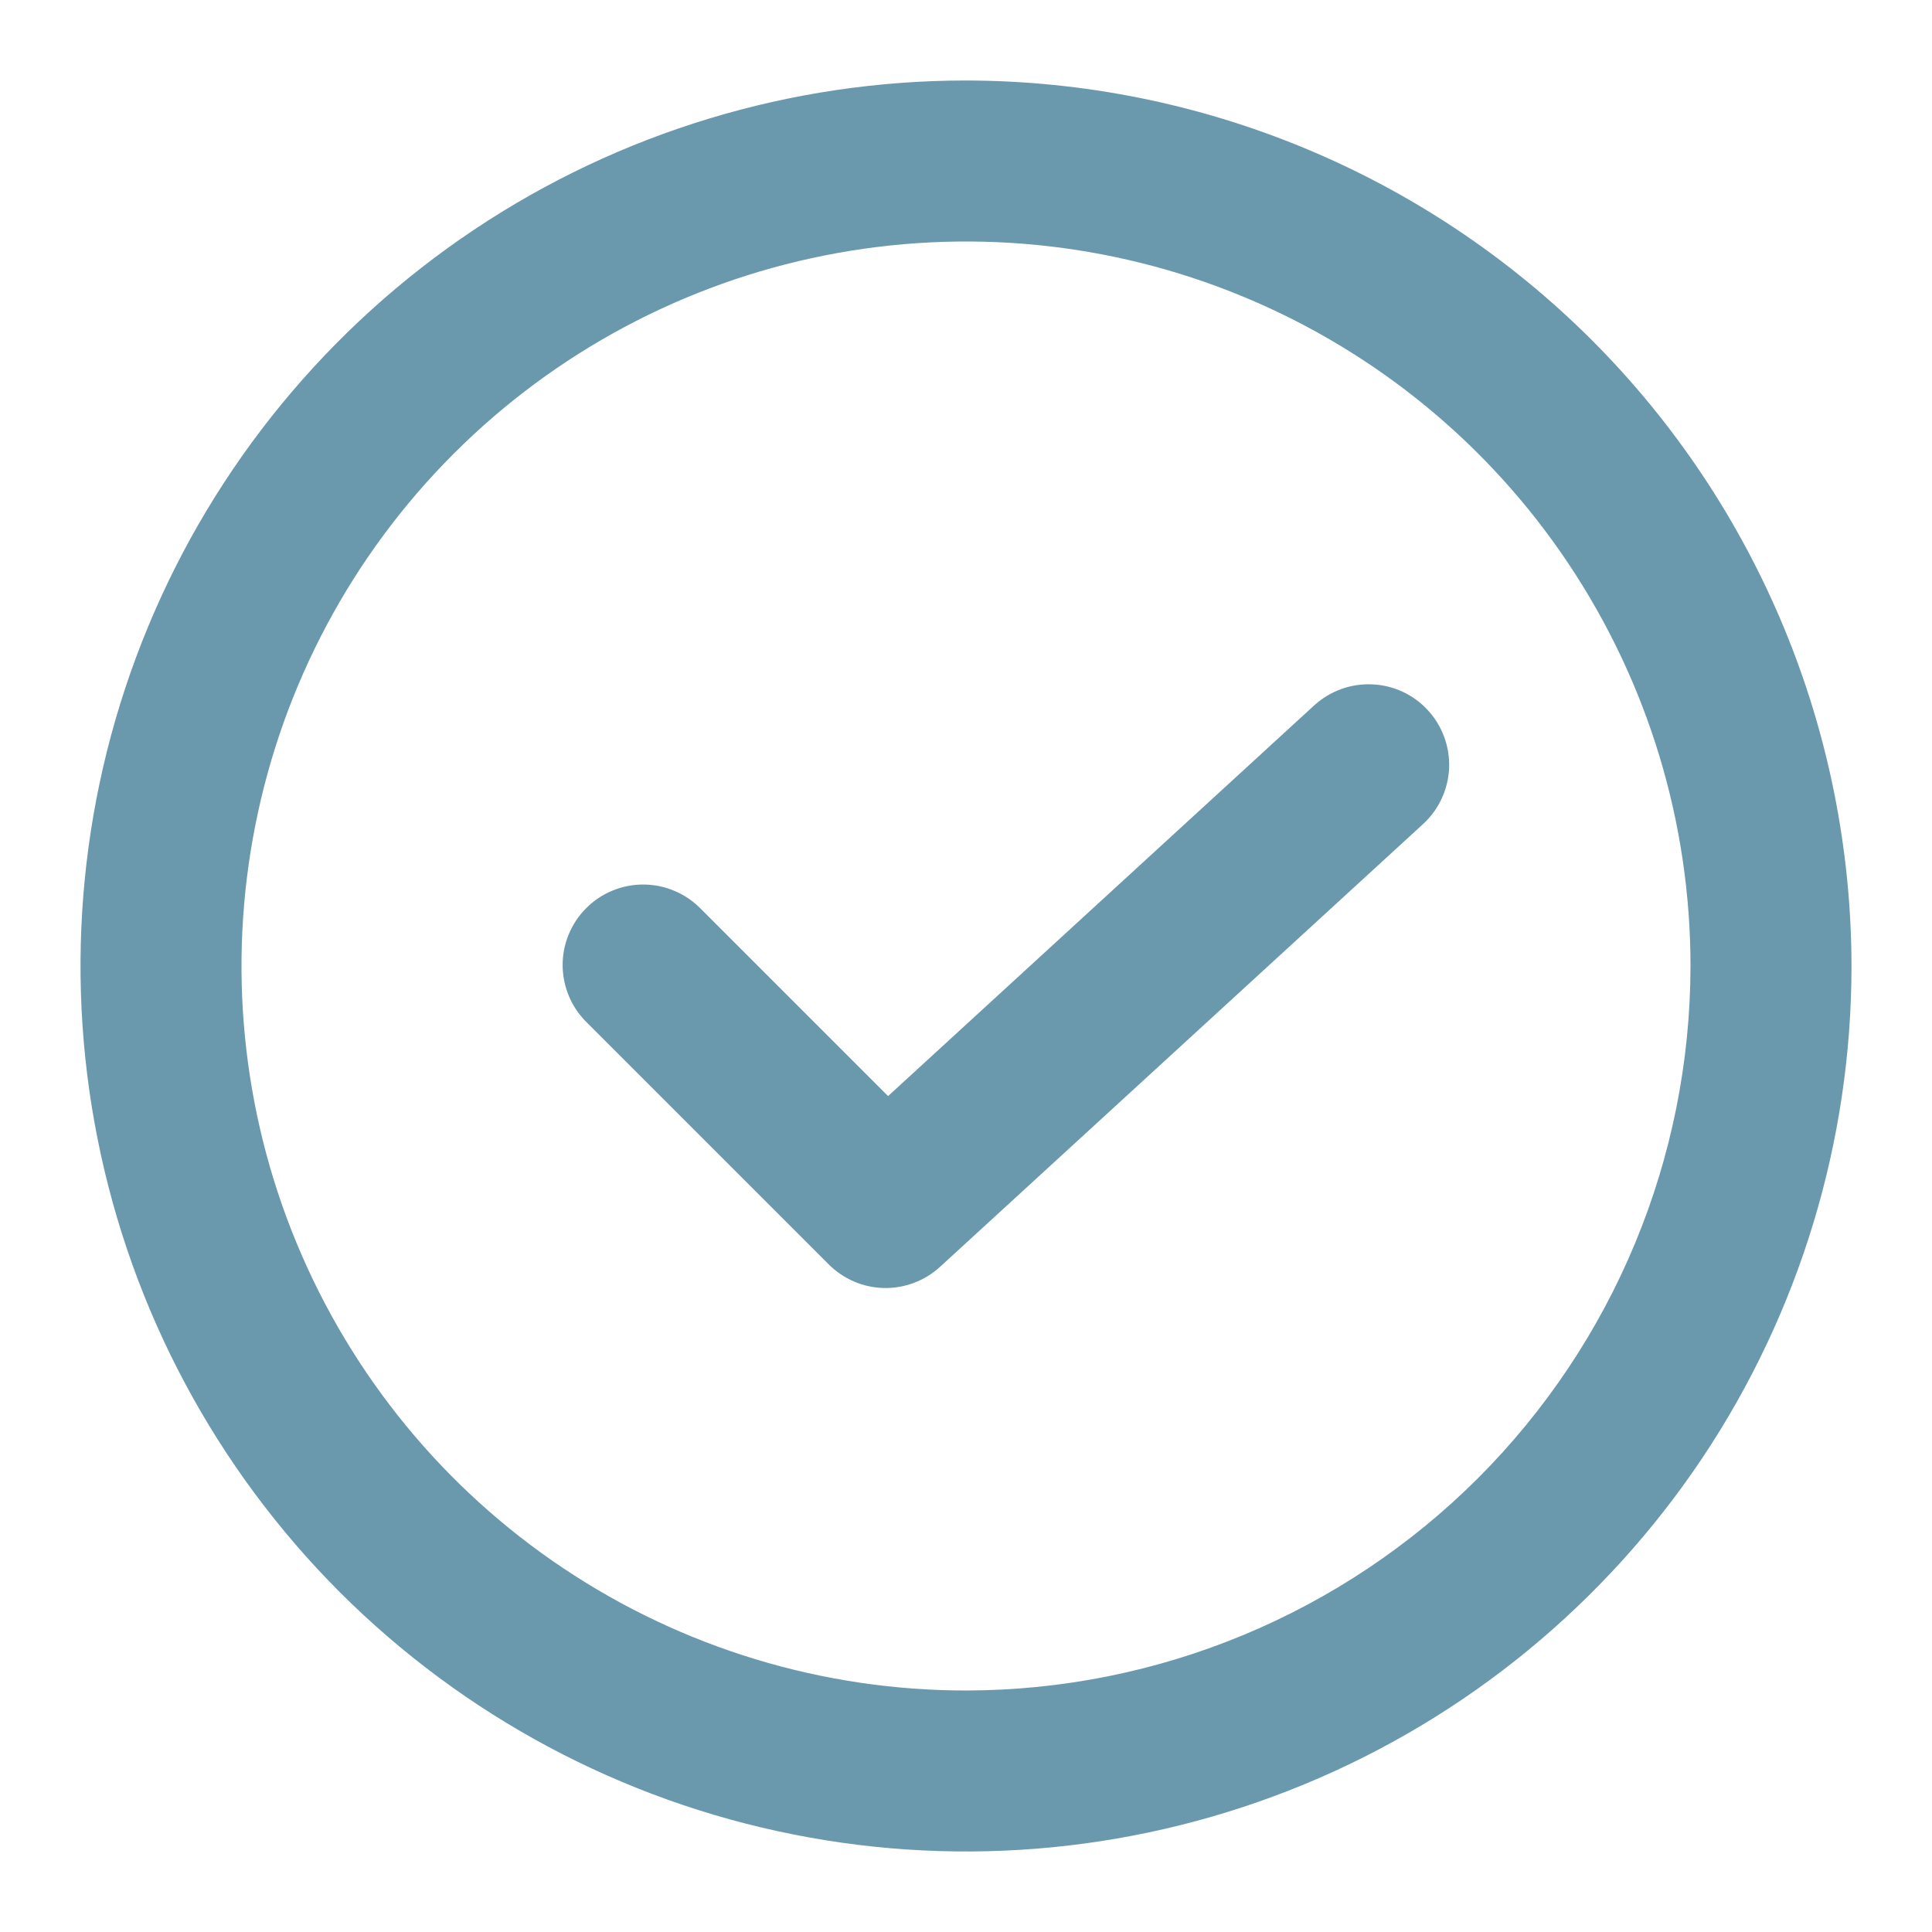
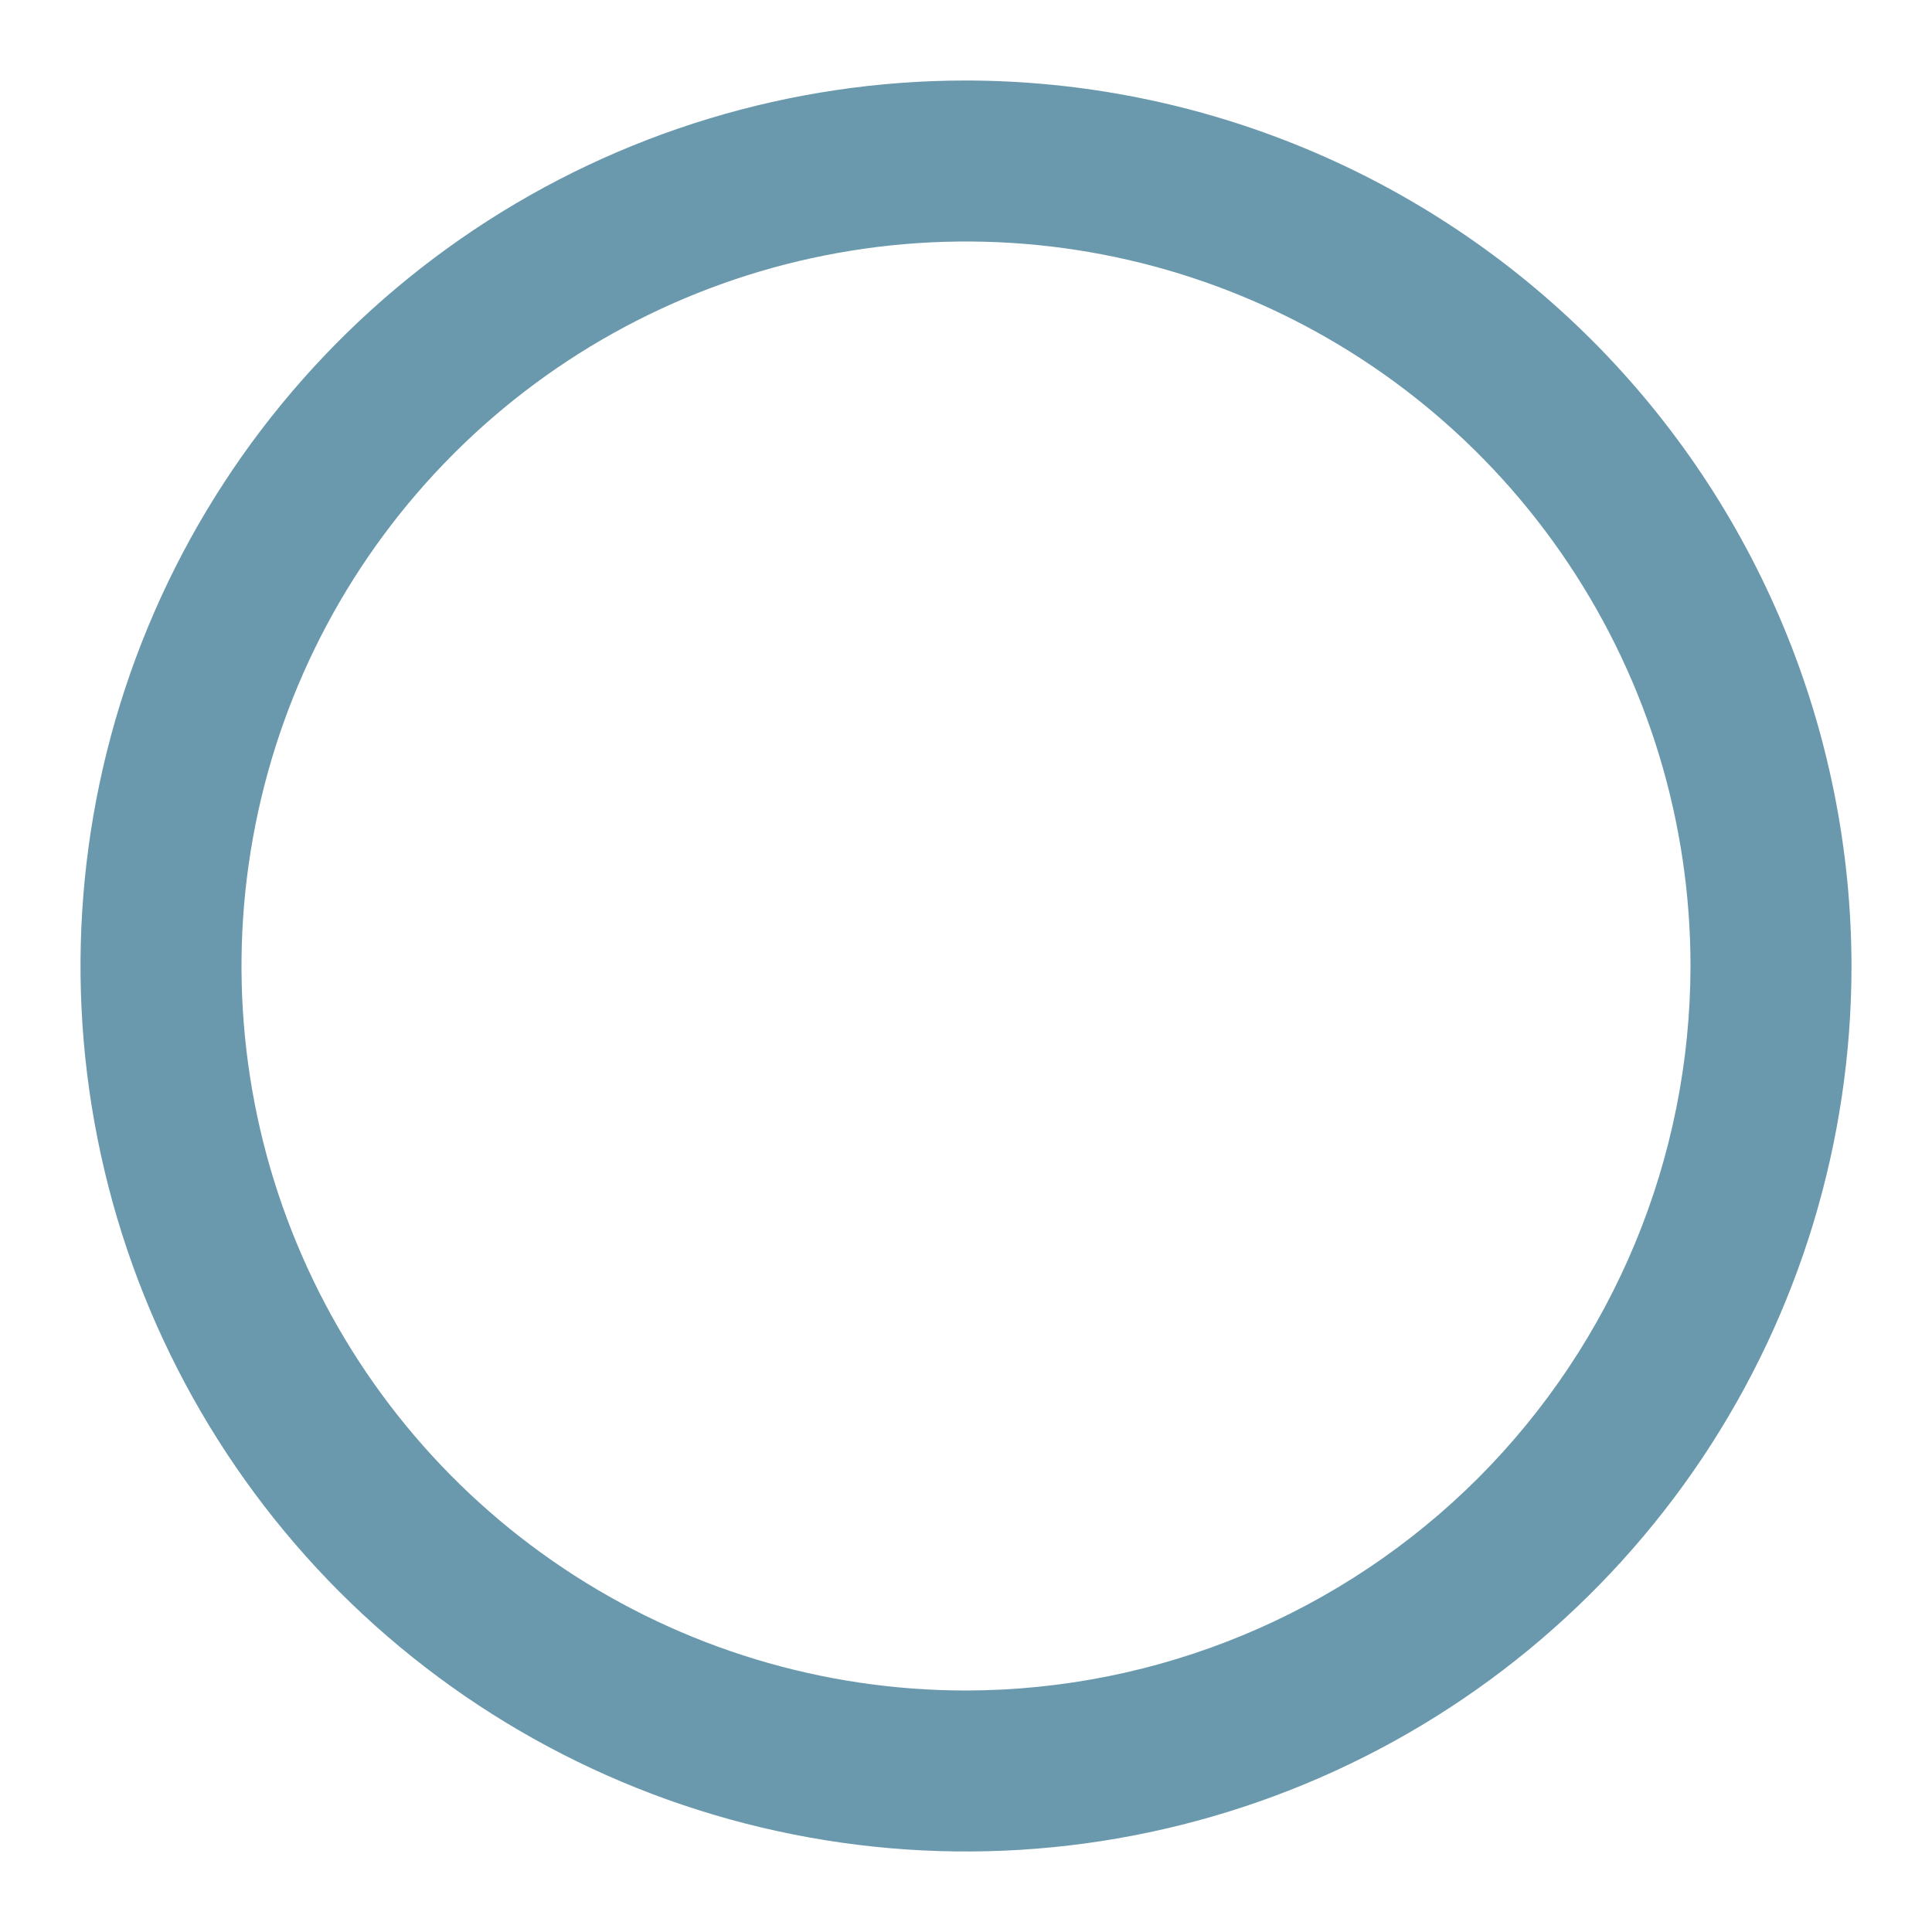
<svg xmlns="http://www.w3.org/2000/svg" width="18" height="18" viewBox="0 0 18 18" fill="none">
  <path d="M9 0.75C7.368 0.75 5.773 1.234 4.417 2.14C3.06 3.047 2.002 4.335 1.378 5.843C0.754 7.35 0.59 9.009 0.909 10.61C1.227 12.21 2.013 13.68 3.166 14.834C4.32 15.987 5.79 16.773 7.391 17.091C8.991 17.41 10.65 17.246 12.157 16.622C13.665 15.998 14.953 14.94 15.86 13.584C16.766 12.227 17.25 10.632 17.25 9C17.247 6.813 16.377 4.716 14.831 3.169C13.284 1.623 11.187 0.753 9 0.75ZM9 15.75C7.665 15.75 6.36 15.354 5.25 14.612C4.14 13.871 3.275 12.816 2.764 11.583C2.253 10.35 2.119 8.993 2.38 7.683C2.64 6.374 3.283 5.171 4.227 4.227C5.171 3.283 6.374 2.64 7.683 2.38C8.993 2.119 10.35 2.253 11.583 2.764C12.816 3.275 13.871 4.14 14.612 5.25C15.354 6.36 15.75 7.665 15.75 9C15.748 10.79 15.036 12.505 13.771 13.771C12.505 15.036 10.79 15.748 9 15.75Z" fill="#6A99AD" />
-   <path d="M12.244 6.572L8.274 10.212L6.532 8.47C6.462 8.398 6.38 8.341 6.288 8.302C6.197 8.262 6.098 8.242 5.999 8.241C5.899 8.24 5.8 8.259 5.708 8.297C5.616 8.334 5.532 8.39 5.462 8.461C5.391 8.531 5.336 8.615 5.298 8.707C5.26 8.799 5.241 8.898 5.242 8.997C5.243 9.097 5.264 9.195 5.303 9.287C5.342 9.378 5.4 9.461 5.471 9.53L7.721 11.78C7.858 11.917 8.042 11.996 8.235 12C8.429 12.004 8.616 11.933 8.758 11.803L13.258 7.678C13.405 7.543 13.492 7.356 13.501 7.157C13.509 6.959 13.439 6.765 13.304 6.618C13.17 6.471 12.982 6.384 12.784 6.376C12.585 6.367 12.391 6.438 12.244 6.572Z" fill="#6A99AD" />
</svg>